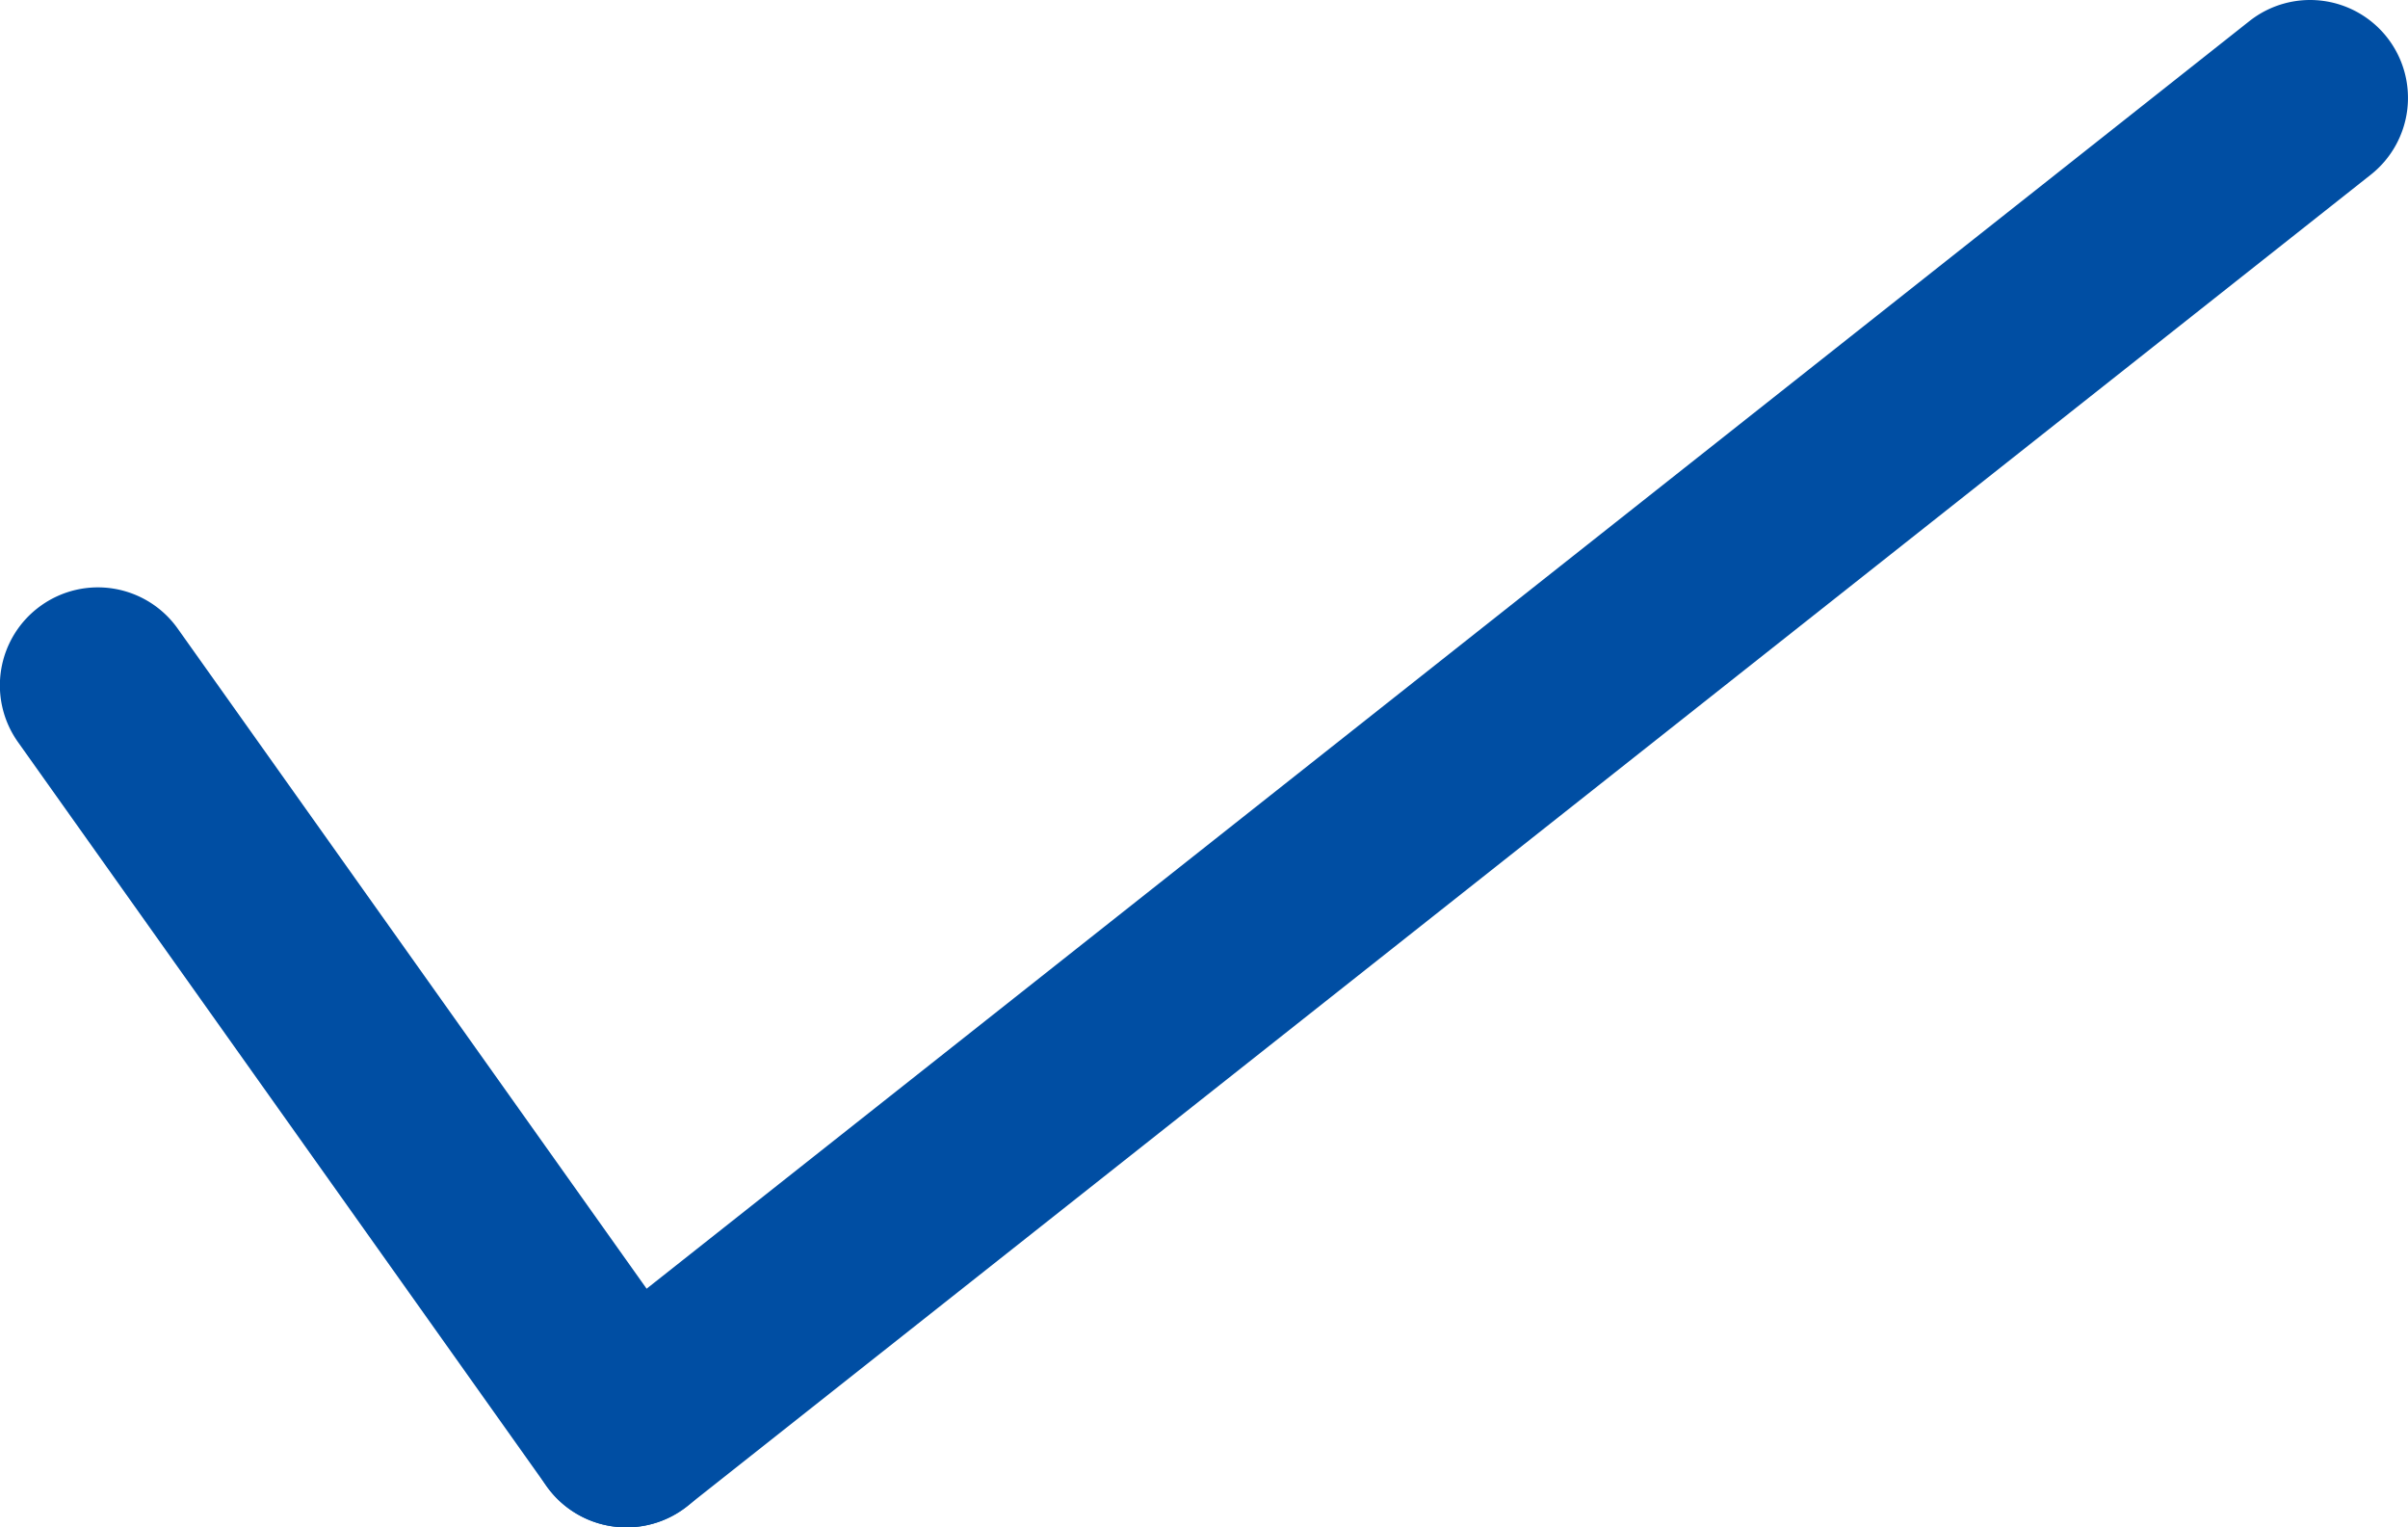
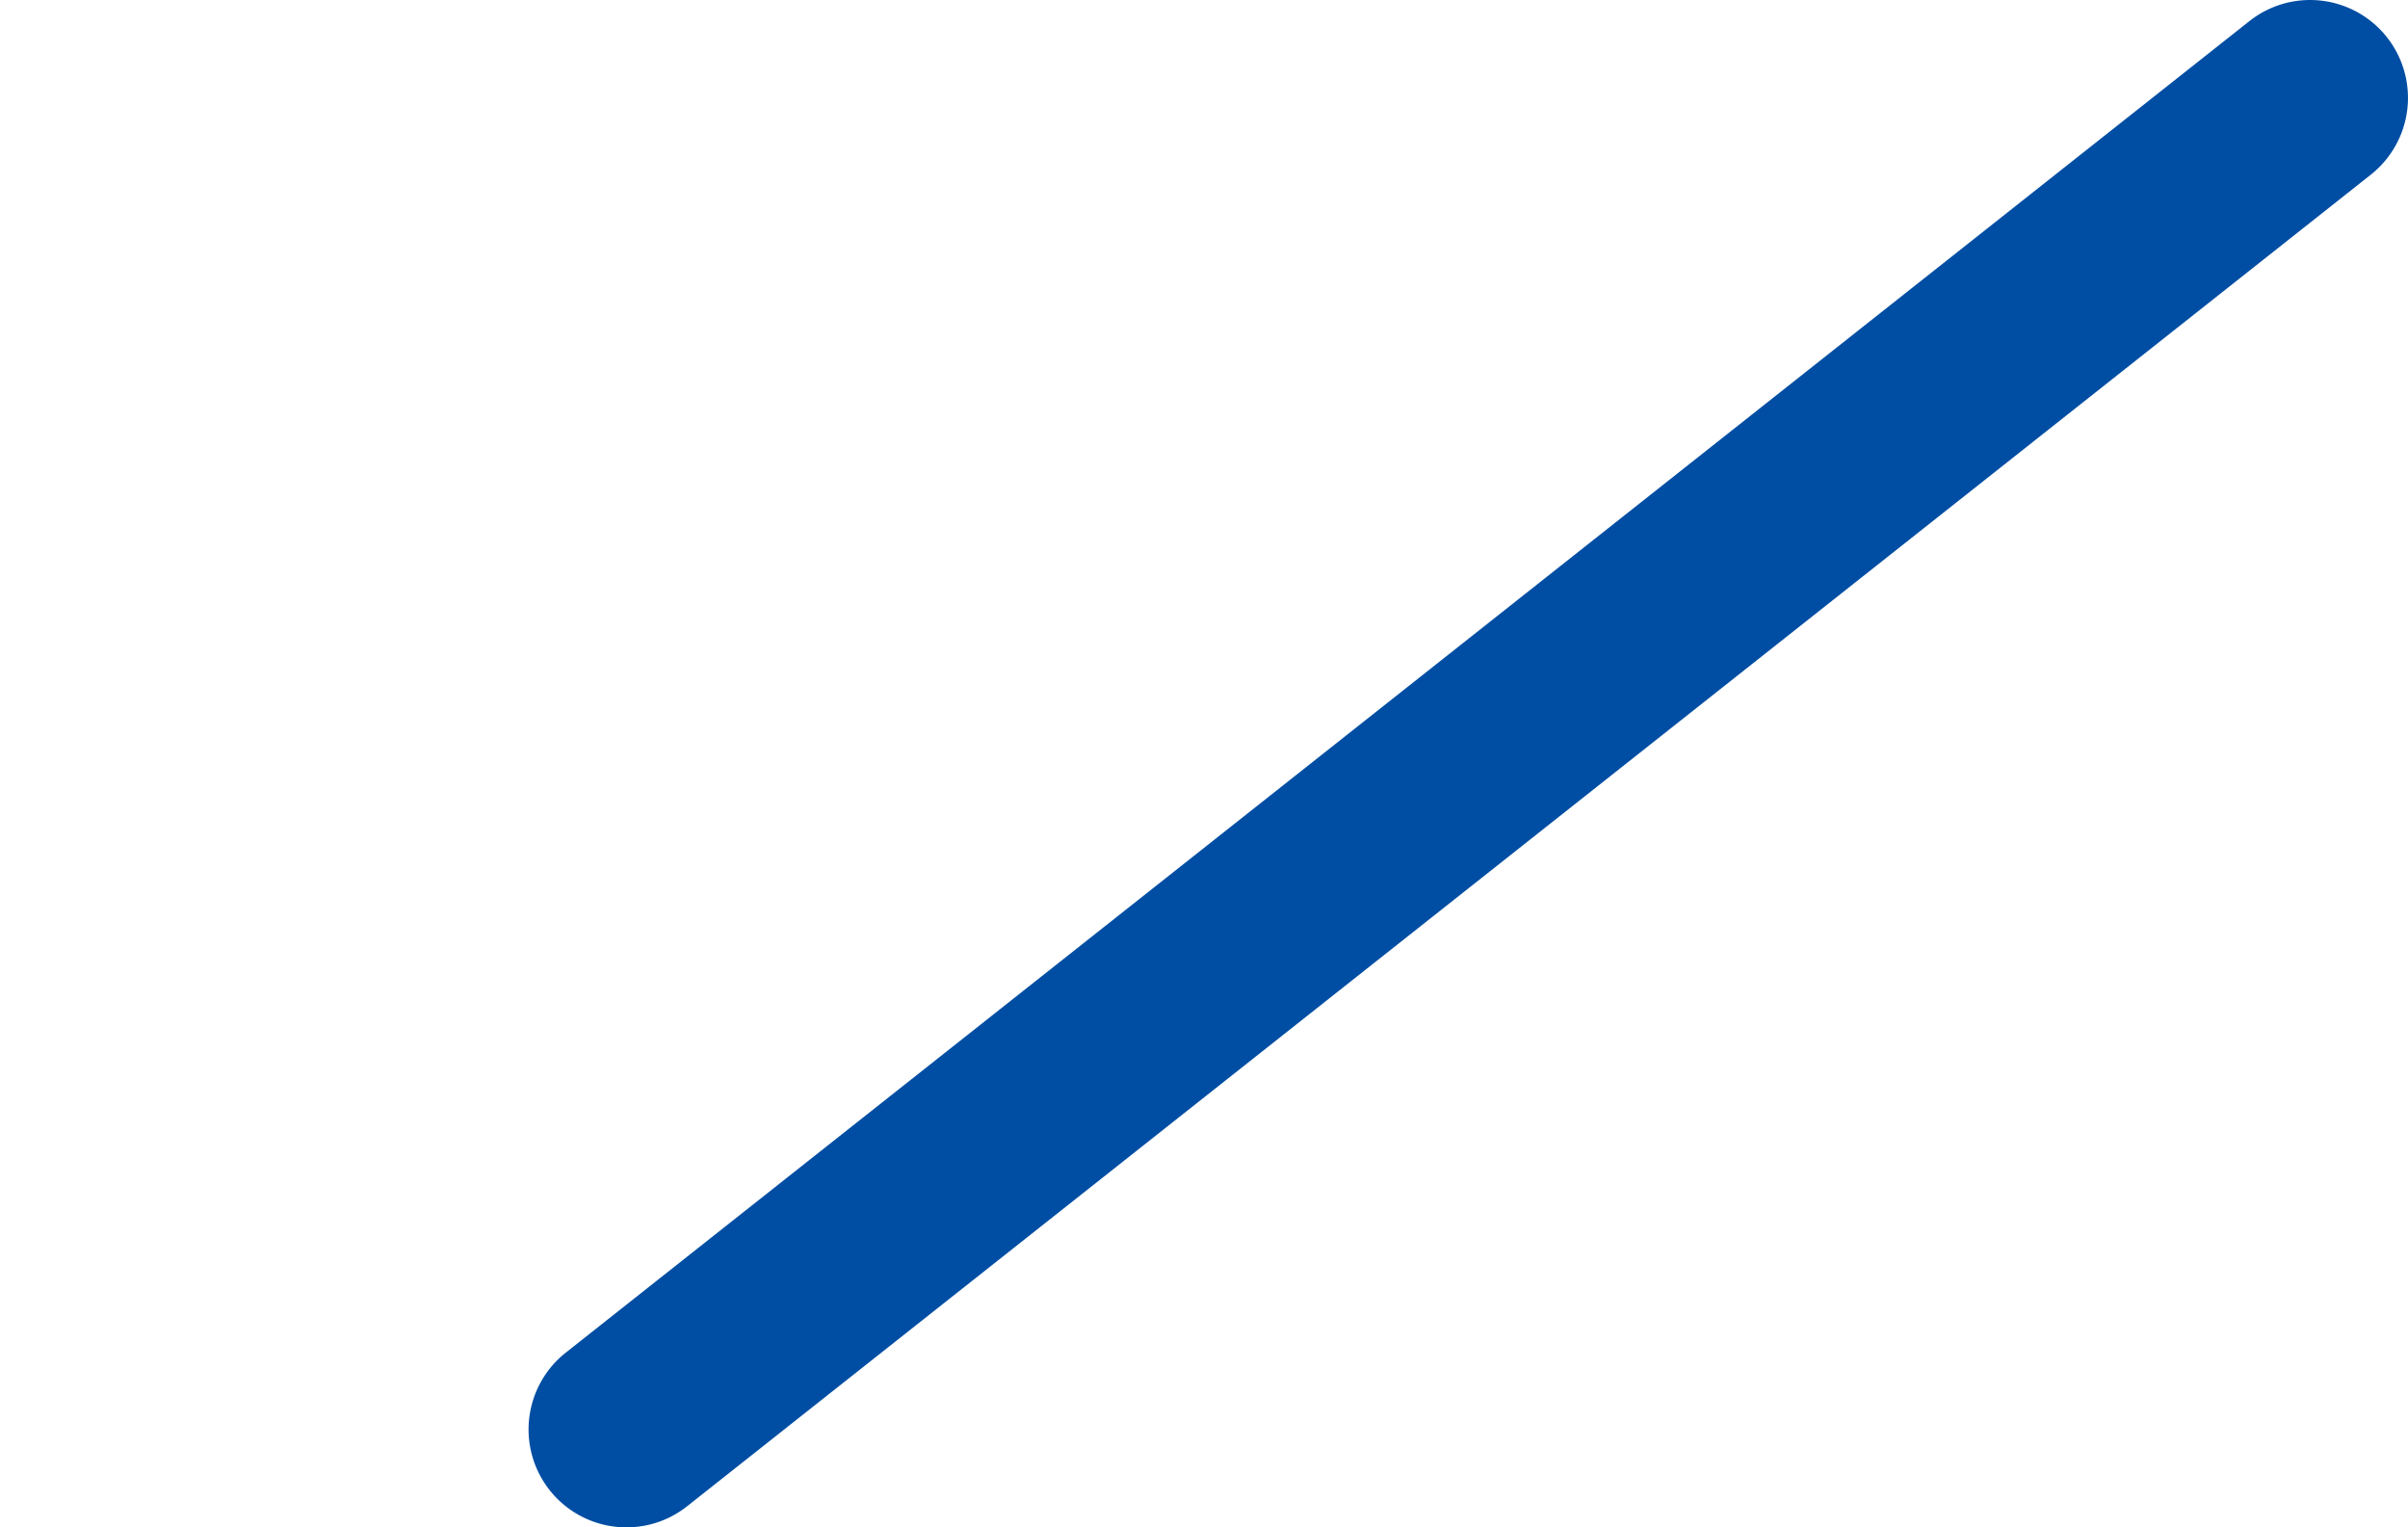
<svg xmlns="http://www.w3.org/2000/svg" width="123.001" height="78.001" viewBox="0 0 123.001 78.001">
  <g id="グループ_12410" data-name="グループ 12410" transform="translate(-626.5 -405)">
-     <path id="線_123" data-name="線 123" d="M27,43a4.994,4.994,0,0,1-4.08-2.1l-27-38A5,5,0,0,1-2.9-4.076,5,5,0,0,1,4.076-2.9l27,38A5,5,0,0,1,27,43Z" transform="translate(631.5 440)" fill="#004ea3" />
    <path id="線_124" data-name="線 124" d="M0,73a4.991,4.991,0,0,1-3.925-1.9A5,5,0,0,1-3.1,64.078l86-68a5,5,0,0,1,7.023.821A5,5,0,0,1,89.1,3.922l-86,68A4.979,4.979,0,0,1,0,73Z" transform="translate(658.5 410)" fill="#004ea3" />
  </g>
</svg>